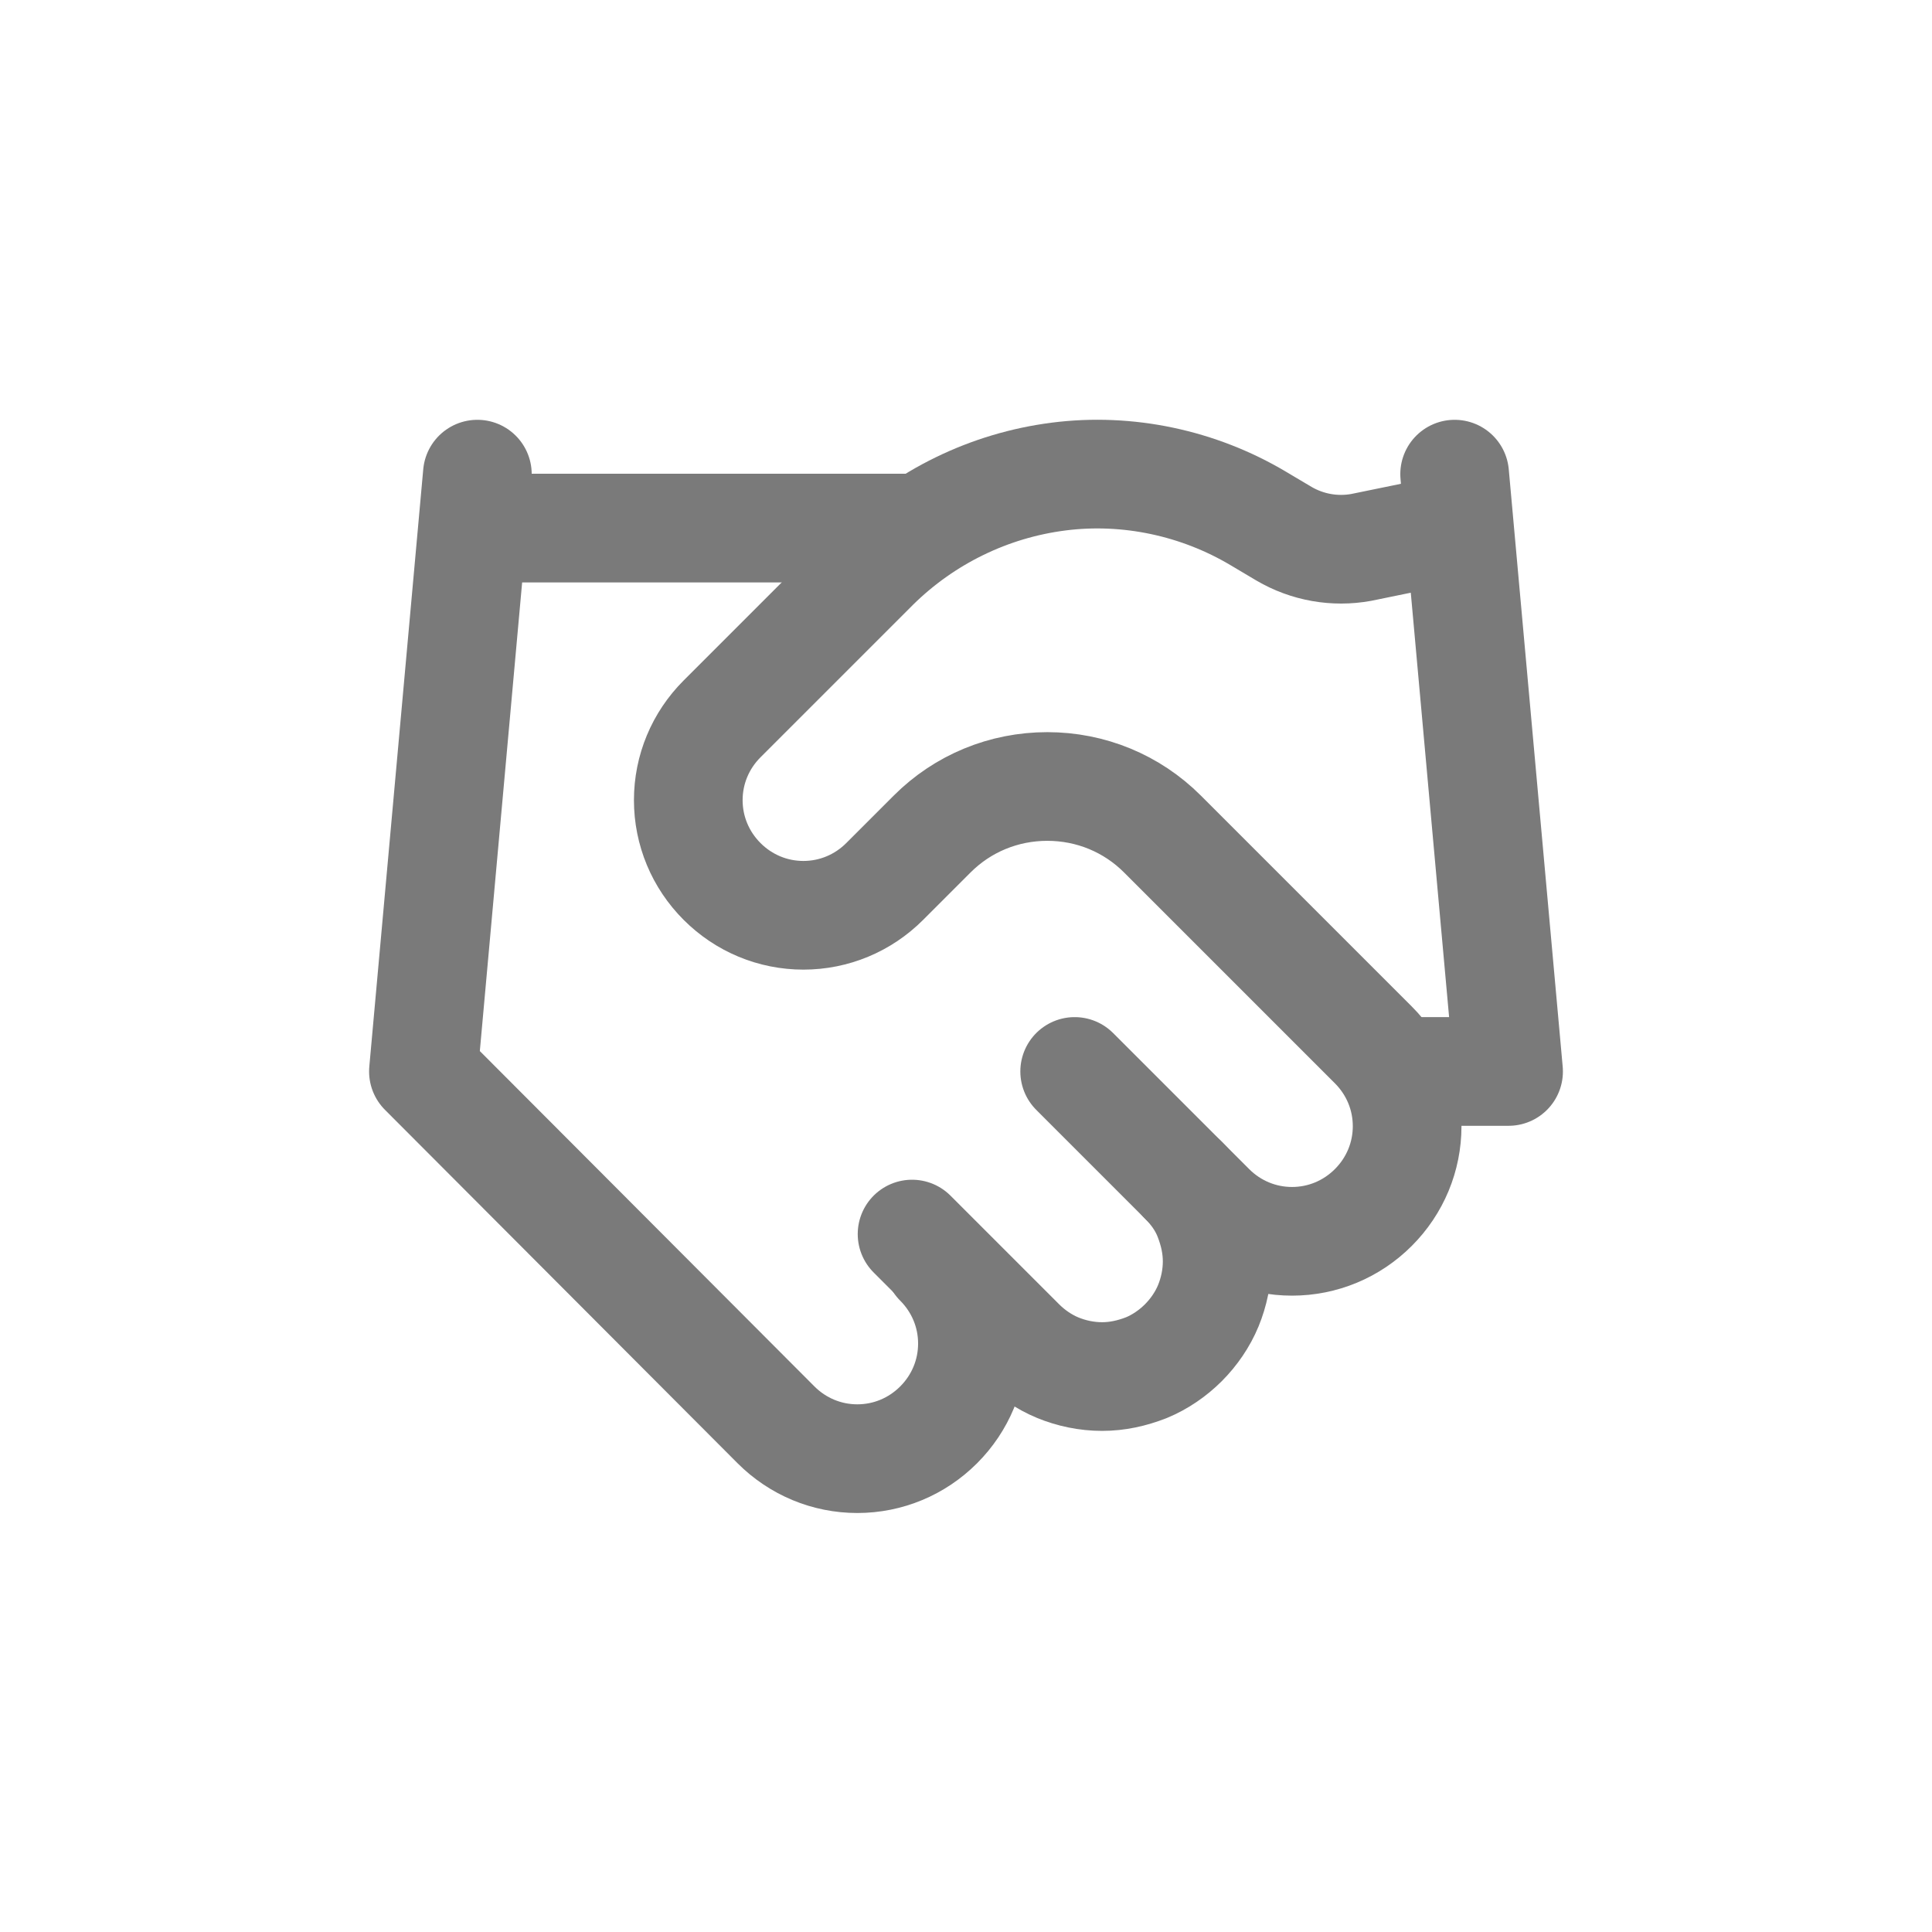
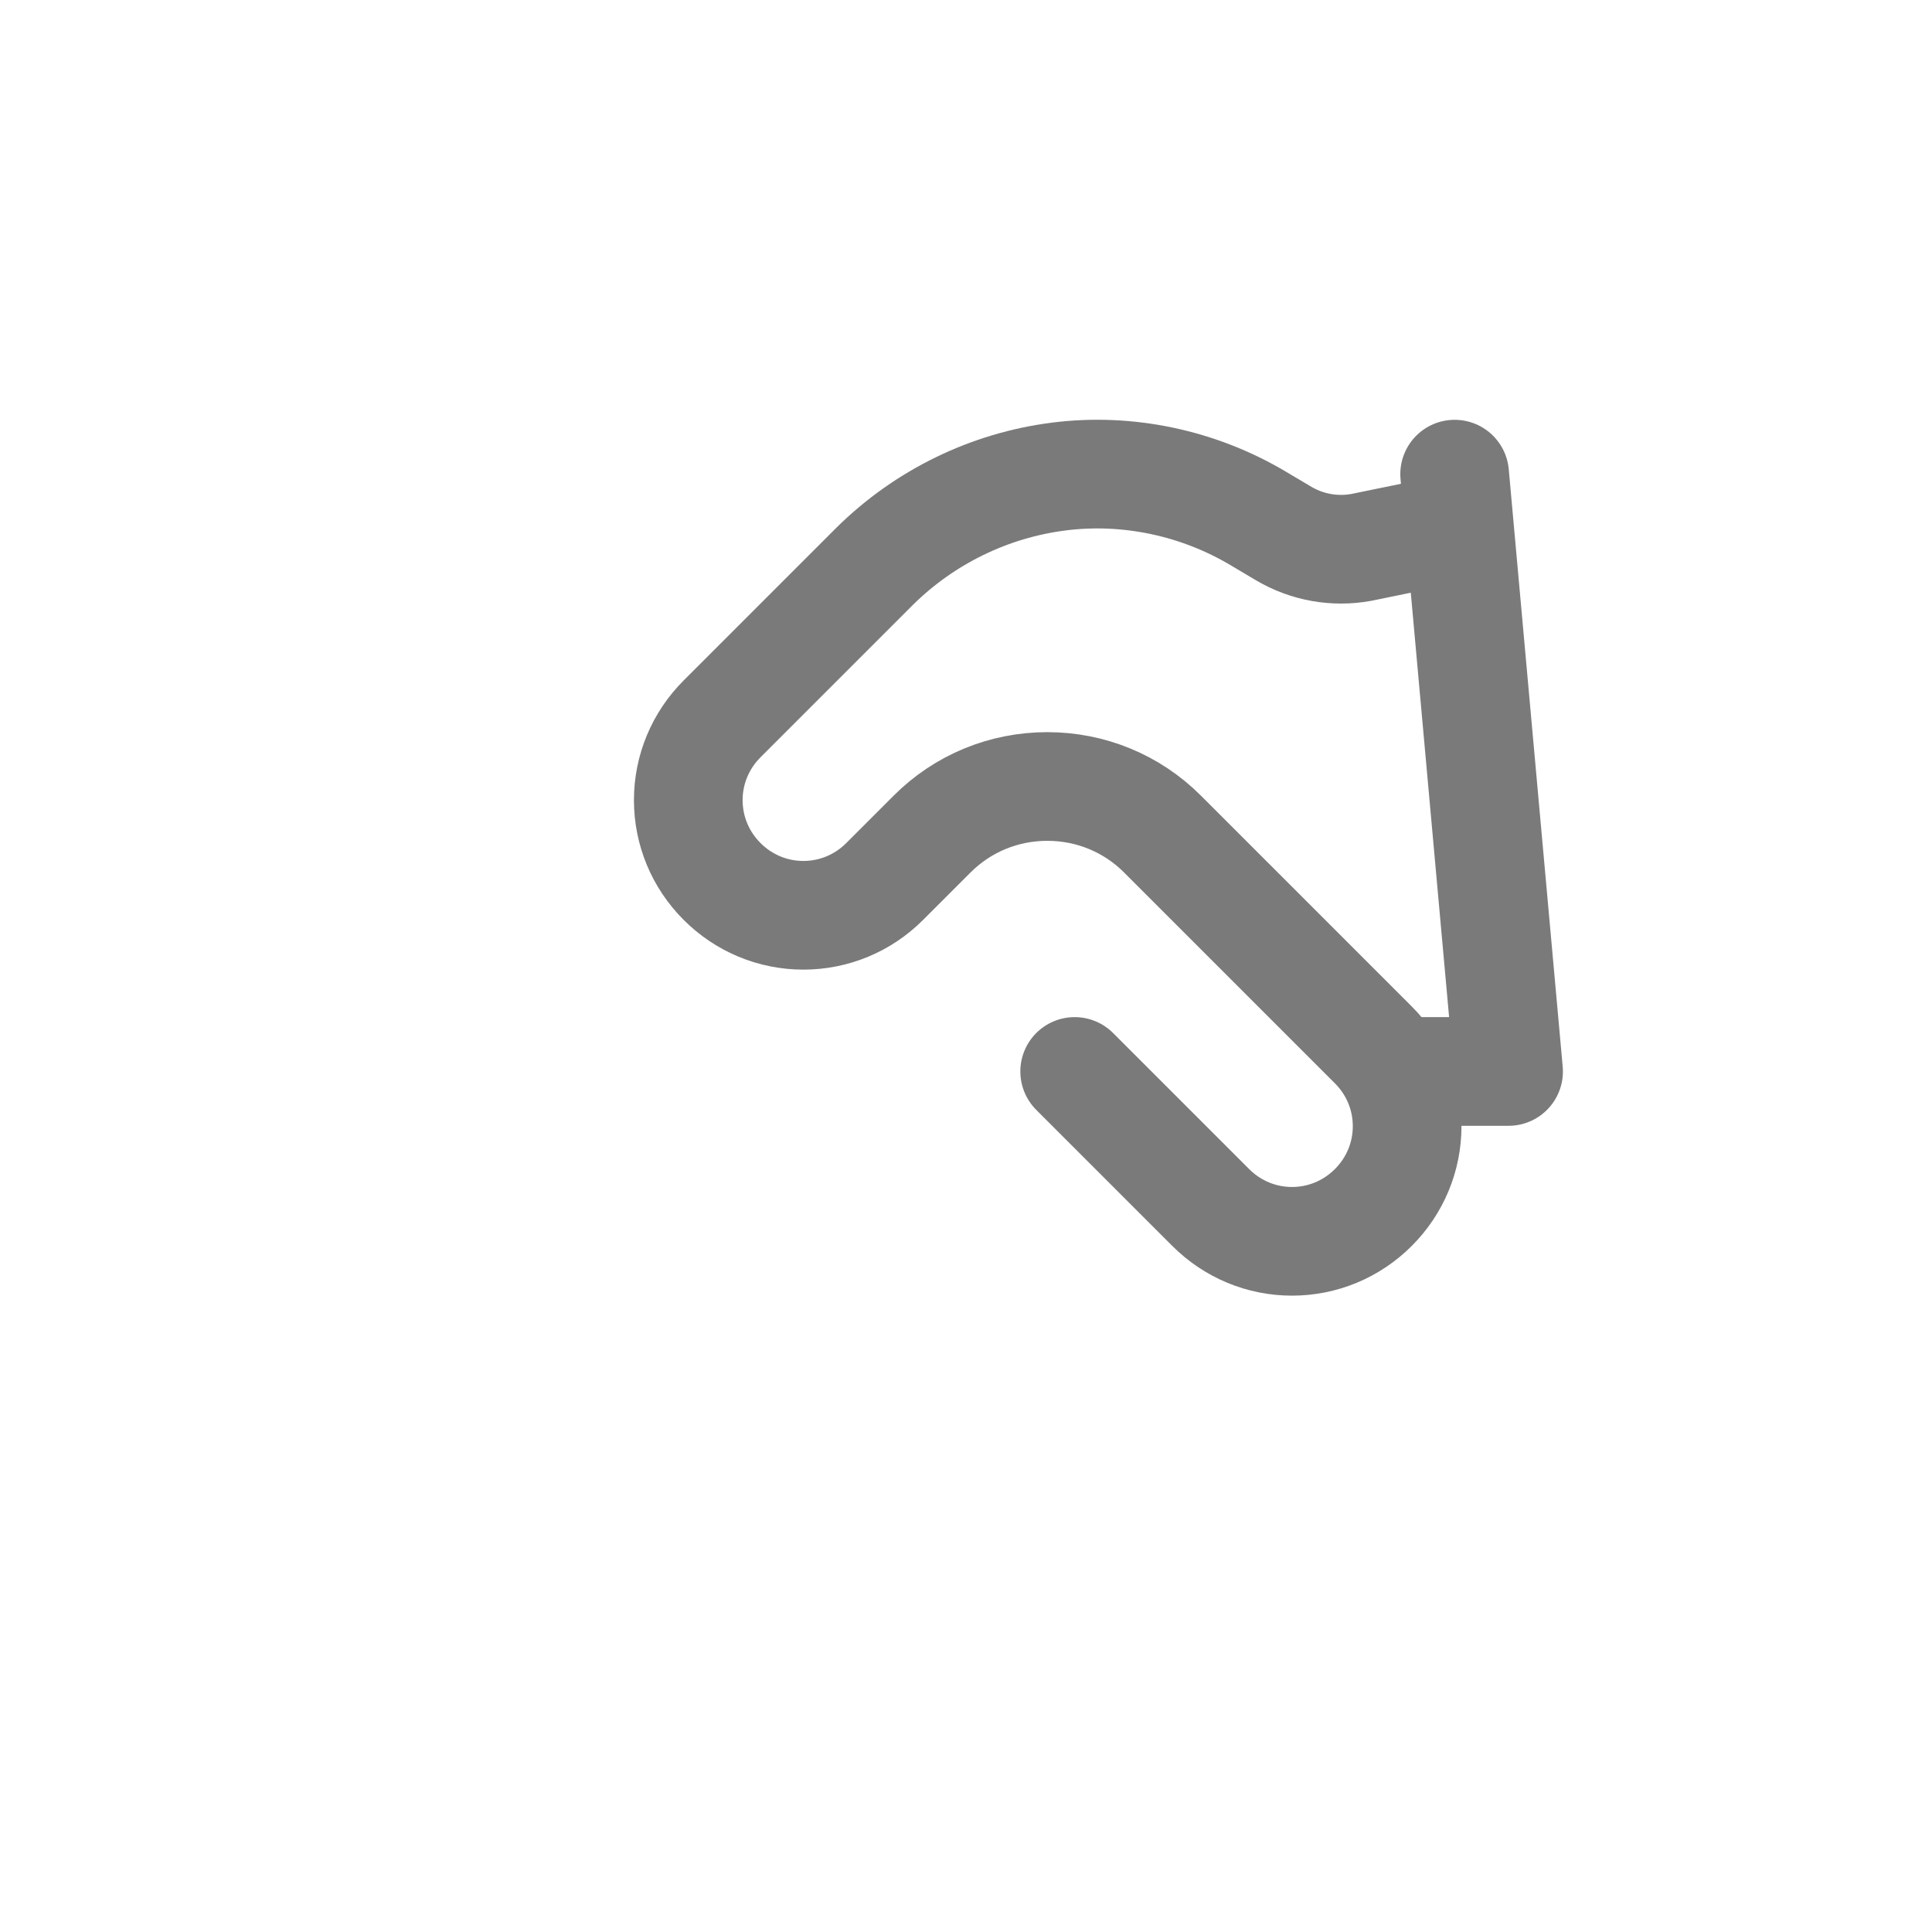
<svg xmlns="http://www.w3.org/2000/svg" id="Layer_1" version="1.1" viewBox="0 0 24 24">
  <defs>
    <style>
      .st0 {
        fill: none;
        stroke: #7a7a7a;
        stroke-linecap: round;
        stroke-linejoin: round;
        stroke-width: 1.35px;
      }
    </style>
  </defs>
-   <path class="st0" d="M11.33,15.33l1.35,1.35c.13.13.29.24.46.31.17.07.36.11.55.11s.37-.04.55-.11c.17-.07.33-.18.46-.31.13-.13.24-.29.31-.46s.11-.36.11-.55-.04-.37-.11-.55-.18-.33-.31-.46" />
  <path class="st0" d="M13.35,13.31l1.69,1.69c.27.27.63.42,1.01.42s.74-.15,1.01-.42c.27-.27.42-.63.42-1.01s-.15-.74-.42-1.01l-2.62-2.62c-.38-.38-.89-.59-1.43-.59s-1.05.21-1.43.59l-.59.59c-.27.27-.63.42-1.01.42s-.74-.15-1.01-.42c-.27-.27-.42-.63-.42-1.01s.15-.74.42-1.01l1.9-1.9c.62-.61,1.42-1,2.28-1.11.86-.11,1.74.08,2.48.52l.32.19c.29.17.63.23.96.17l1.17-.24" />
  <path class="st0" d="M18.07,5.89l.67,7.42h-1.35" />
-   <path class="st0" d="M5.93,5.89l-.67,7.42,4.38,4.39c.27.27.63.42,1.01.42s.74-.15,1.01-.42c.27-.27.42-.63.42-1.01s-.15-.74-.42-1.01" />
-   <path class="st0" d="M5.93,6.56h5.4" />
</svg>